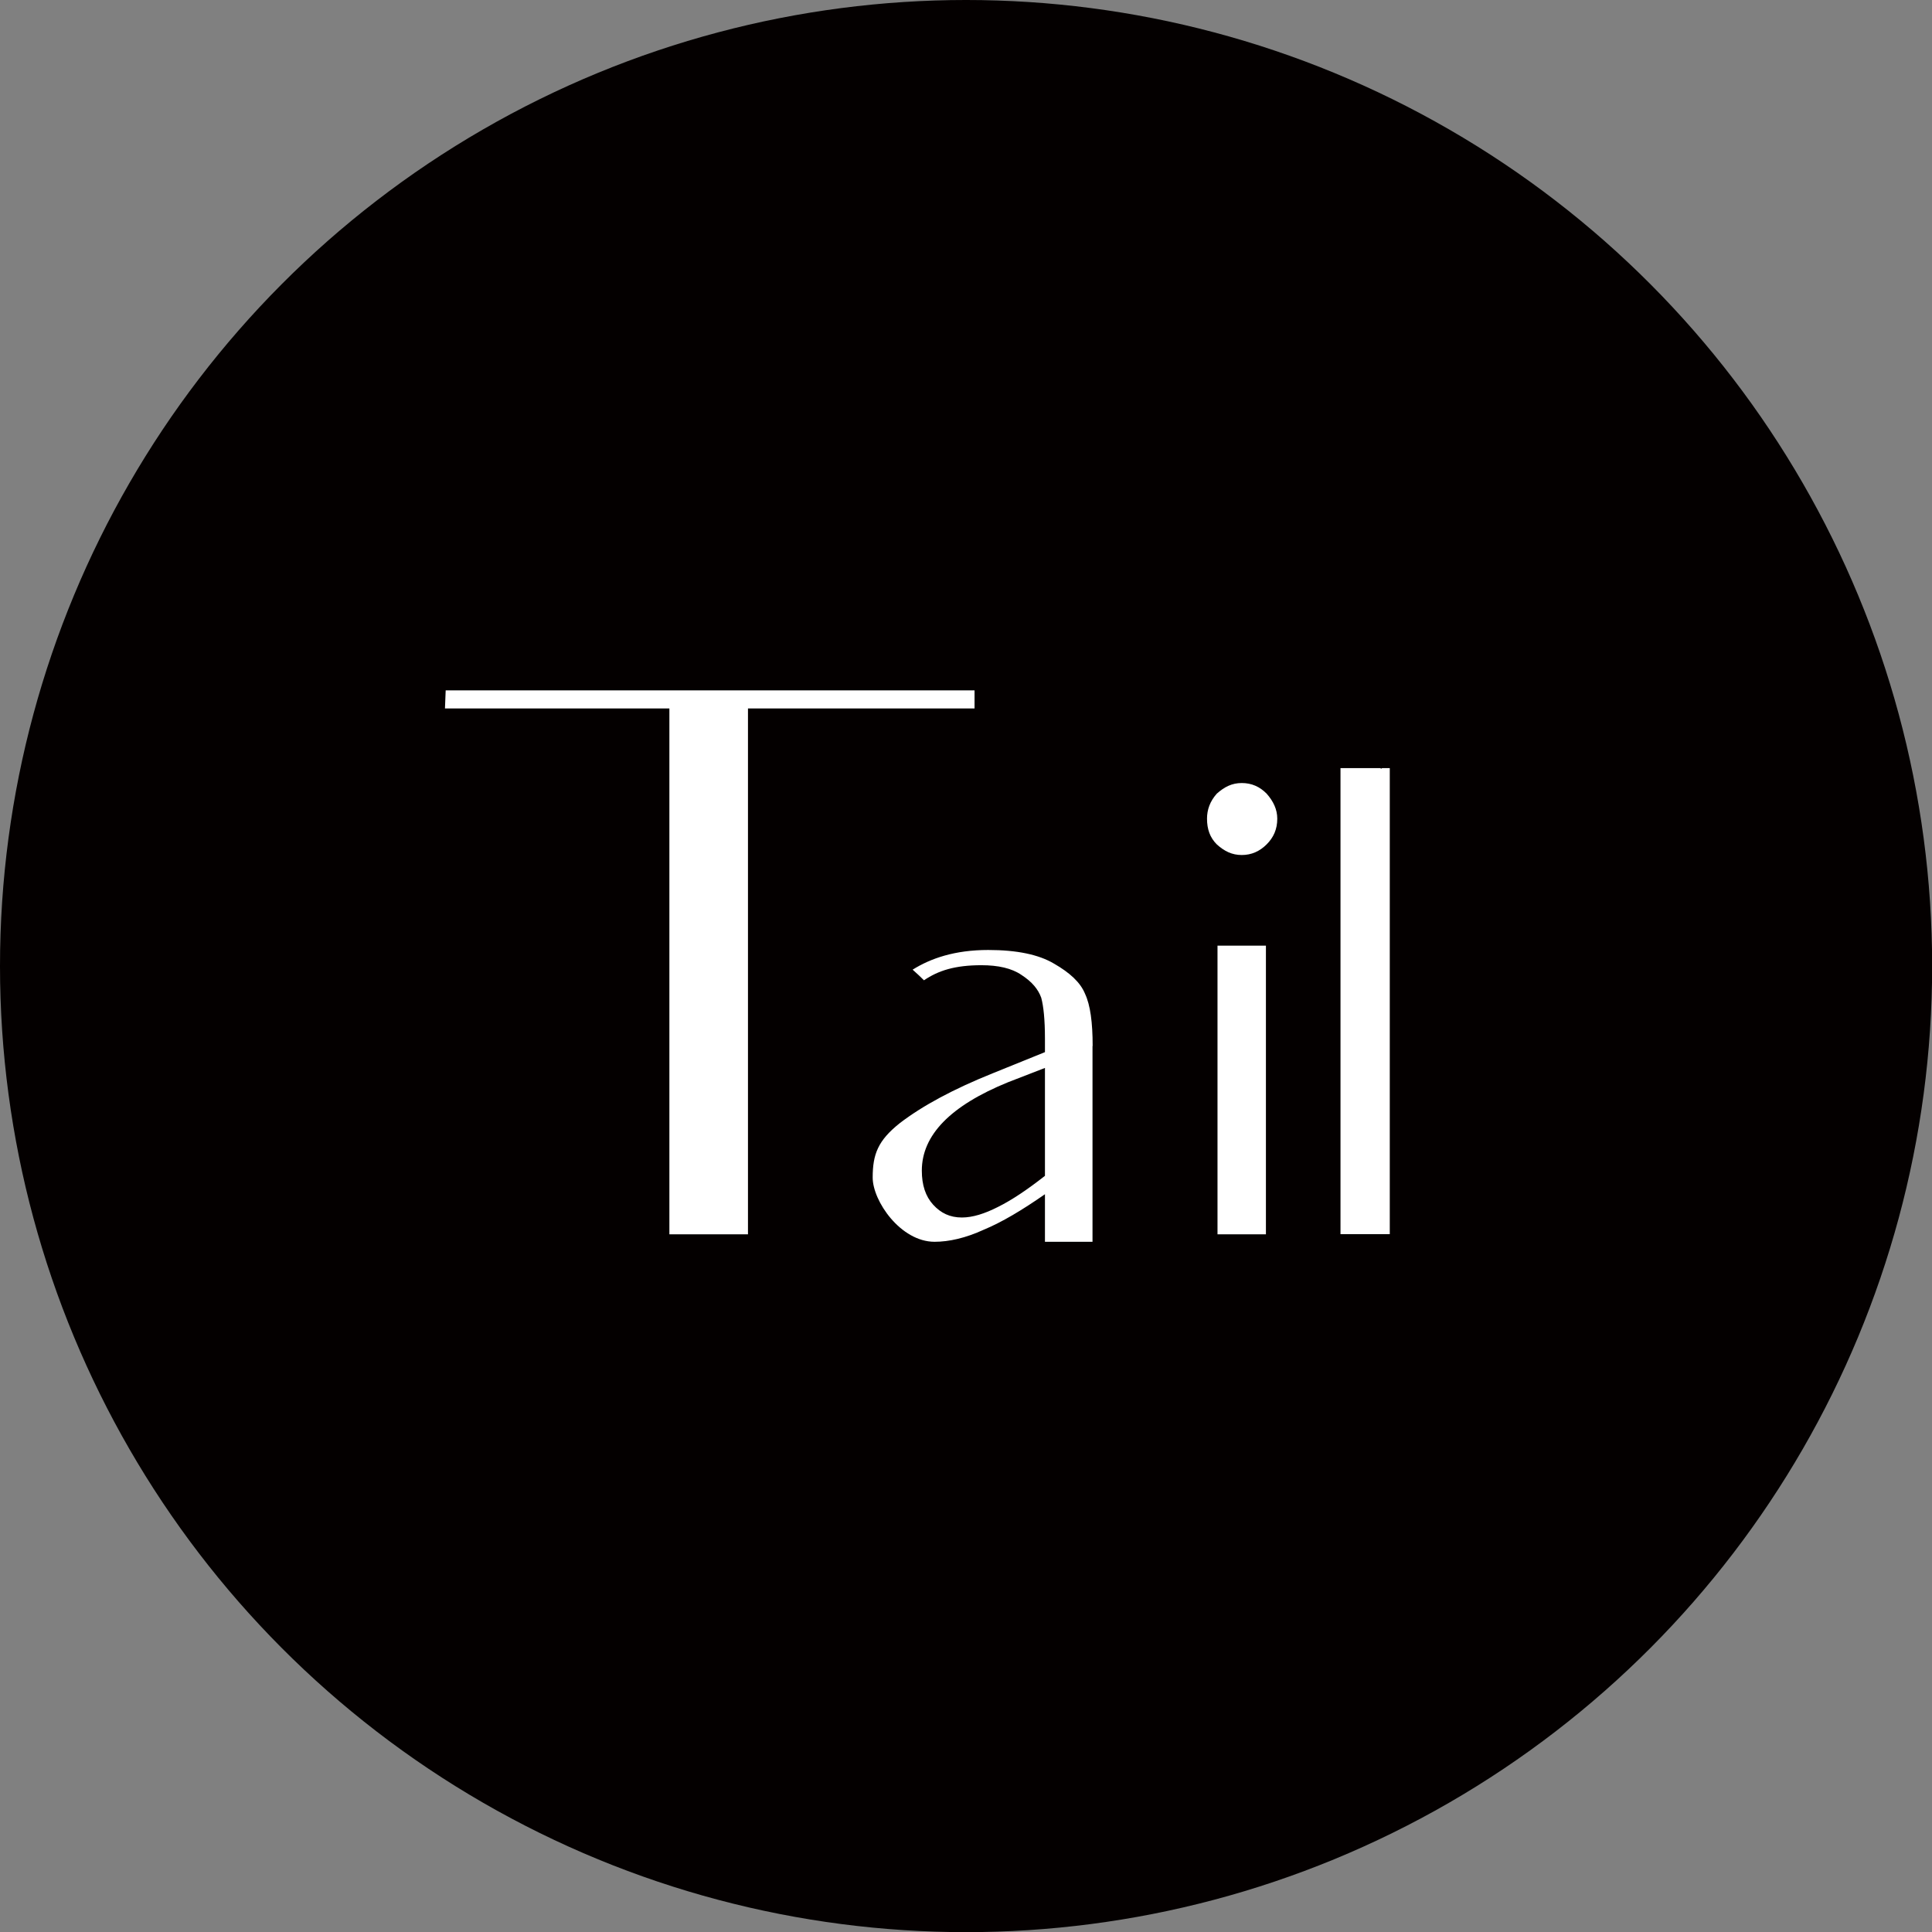
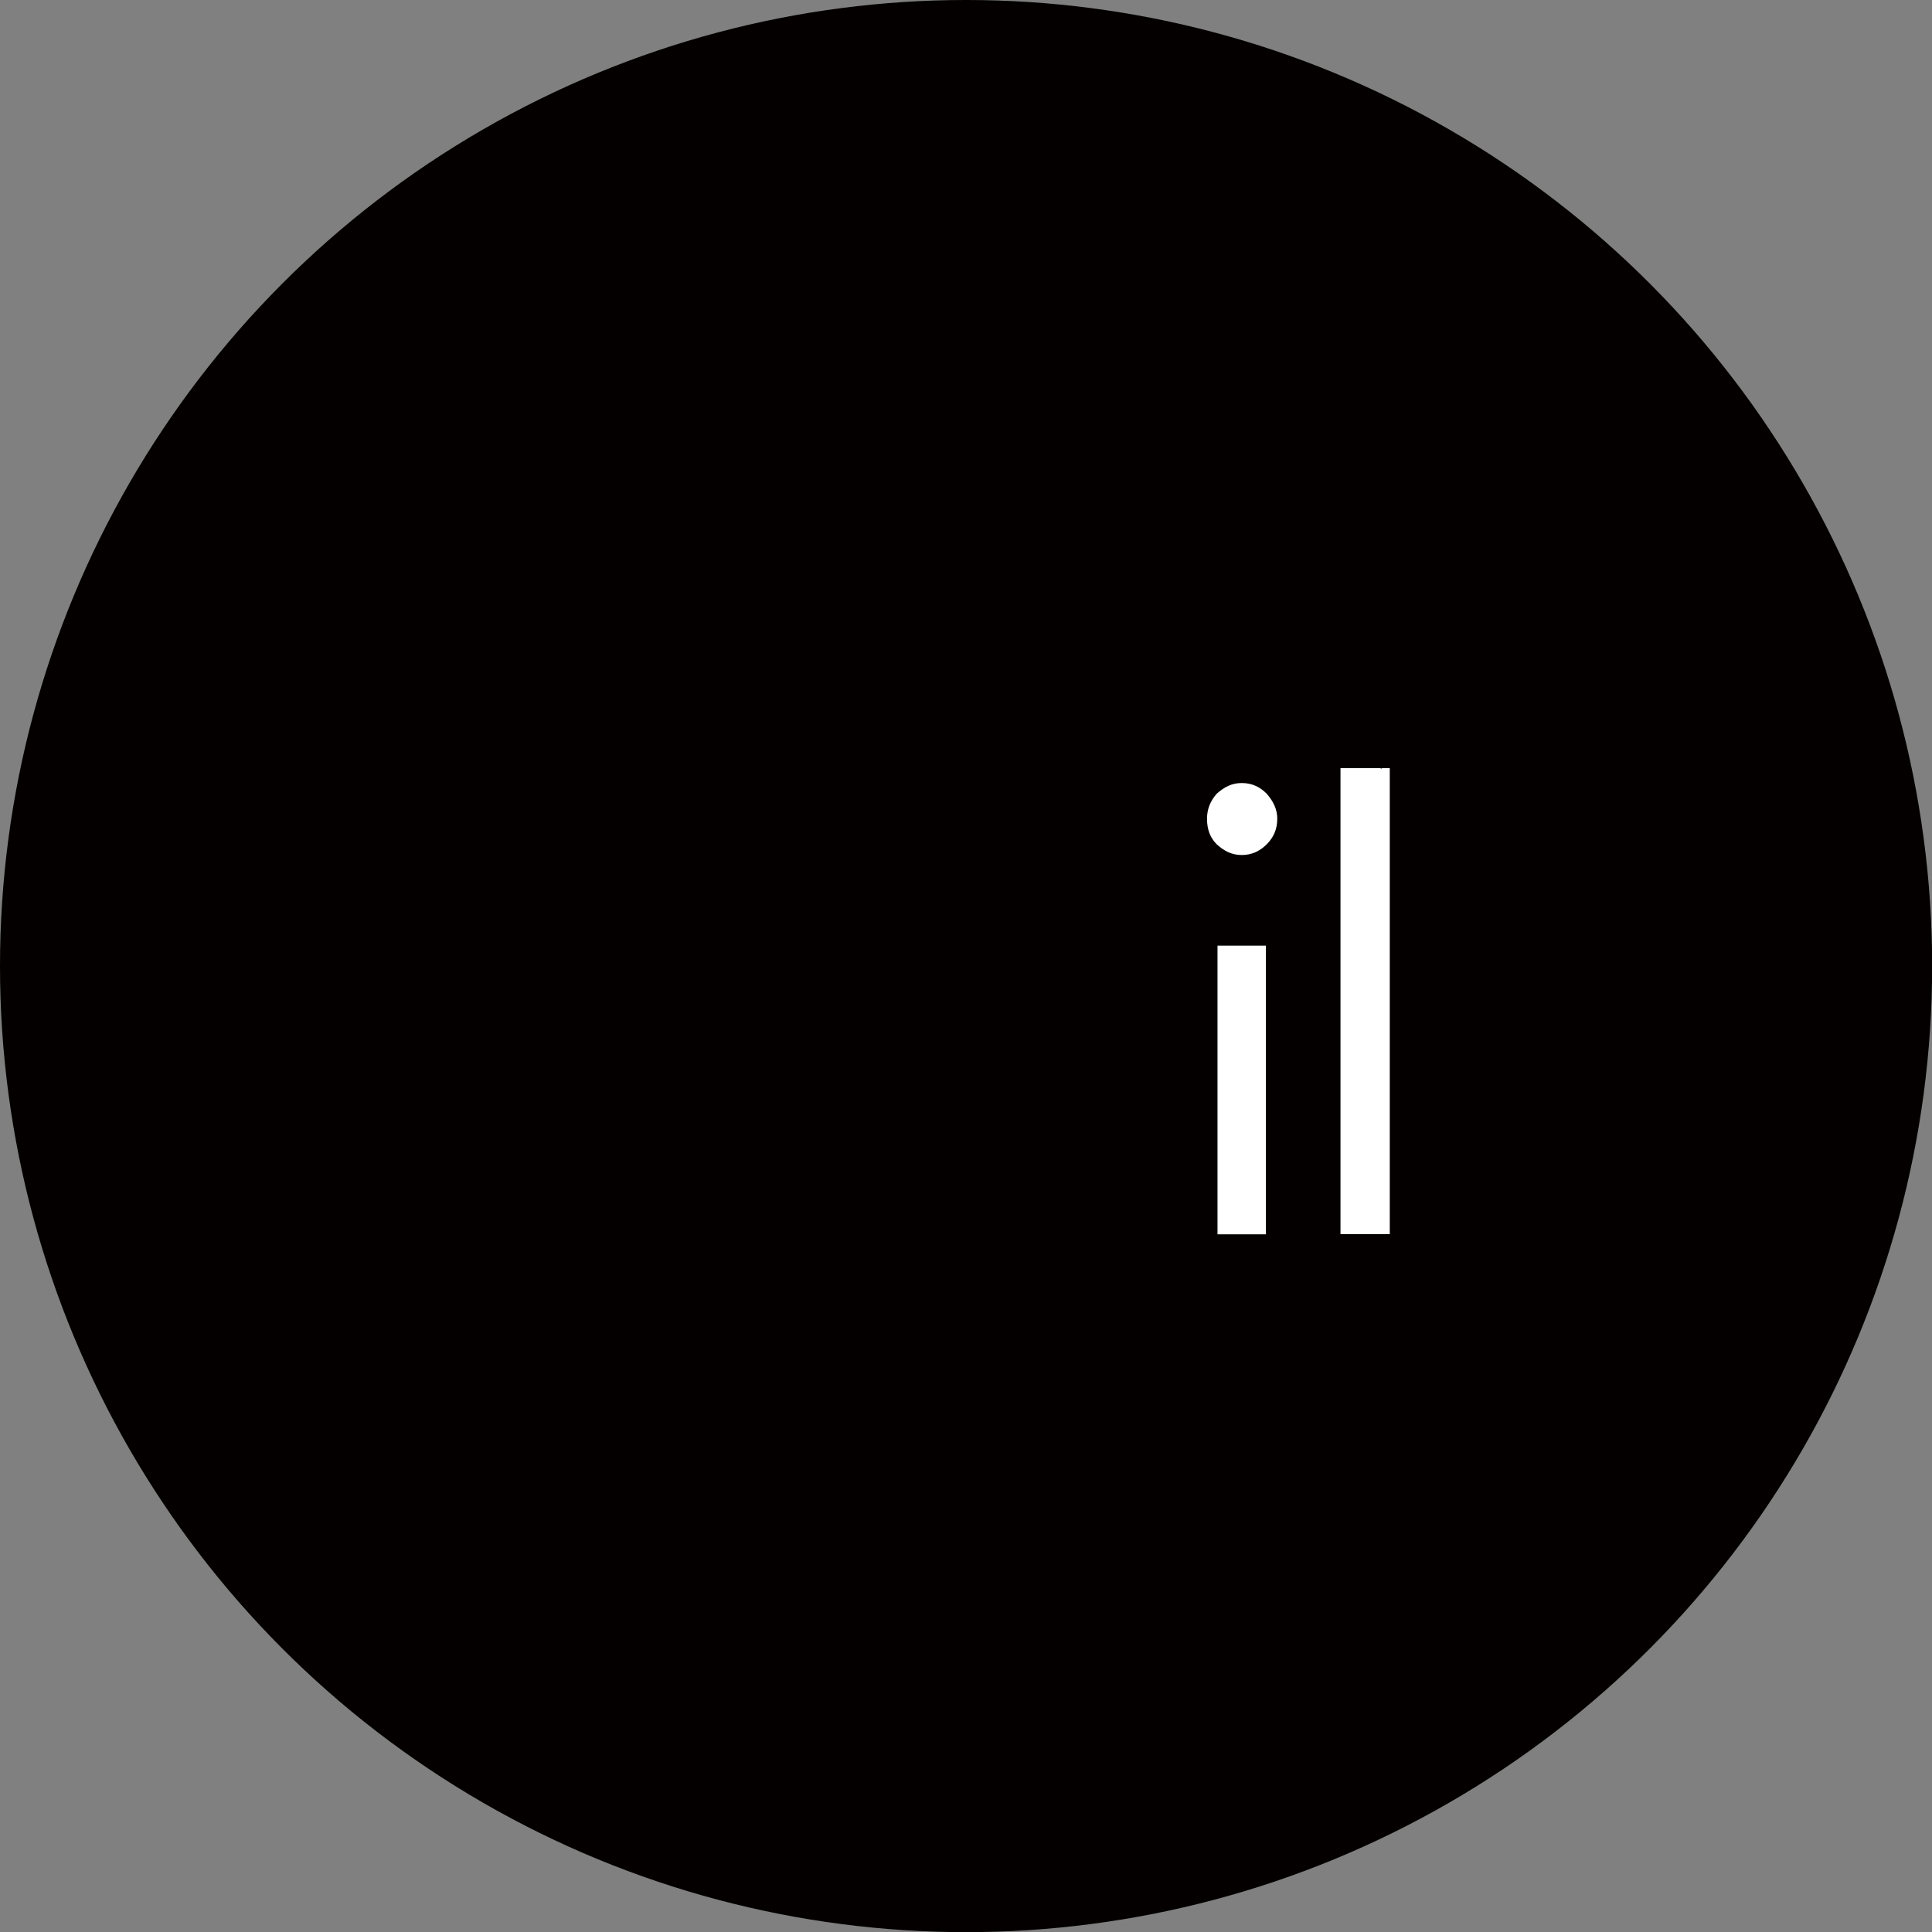
<svg xmlns="http://www.w3.org/2000/svg" id="_レイヤー_2" data-name="レイヤー 2" viewBox="0 0 134.47 134.47">
  <rect x="0" y="0" width="134.47" height="134.47" fill="#808080" stroke="none" />
  <defs>
    <style>
      .cls-1 {
        fill: #fff;
      }

      .cls-2 {
        fill: #040000;
      }
    </style>
  </defs>
  <g id="_レイヤー_1-2" data-name="レイヤー 1">
    <g>
      <circle class="cls-2" cx="67.24" cy="67.24" r="67.24" />
      <g>
        <path class="cls-1" d="M96.72,85.9h-3.42v-32.44h2.79c0,.05.05.05.11,0h.53v32.44Z" />
        <path class="cls-1" d="M84.69,58.77c-.47-.47-.68-1.05-.68-1.79,0-.63.21-1.21.68-1.74.53-.47,1.05-.74,1.74-.74s1.26.26,1.73.74c.47.53.74,1.1.74,1.74,0,.74-.26,1.31-.74,1.79s-1.05.74-1.73.74-1.21-.26-1.74-.74ZM87.58,65.82h.53v20.09h-3.37v-20.09h2.84Z" />
-         <path class="cls-1" d="M76.04,72.81v13.62h-3.31v-3.31c-1.58,1.1-3,1.95-4.26,2.47-1.26.58-2.42.84-3.42.84-2.37,0-4.31-2.84-4.31-4.47s.37-2.58,1.89-3.79c1.58-1.21,3.73-2.37,6.47-3.47l3.63-1.47v-.95c0-1.31-.1-2.26-.26-2.84-.21-.58-.63-1.1-1.37-1.58-.68-.47-1.63-.68-2.79-.68-1.84,0-3,.37-4,1.05q-.37-.37-.79-.74c1.26-.79,2.94-1.37,5.26-1.37,2,0,3.52.32,4.58.95,1.1.63,1.84,1.31,2.16,2.1.37.79.53,2,.53,3.63ZM72.73,74.33l-2.58,1c-4,1.63-5.99,3.68-5.99,6.15,0,1,.26,1.79.79,2.37.53.58,1.16.89,2,.89.74,0,1.58-.26,2.52-.74.95-.47,2.05-1.21,3.26-2.16v-7.52Z" />
-         <path class="cls-1" d="M67.83,49.31h-15.77v36.6h-5.47v-36.6h-15.62l.05-1.26h36.81v1.26Z" />
      </g>
    </g>
  </g>
</svg>